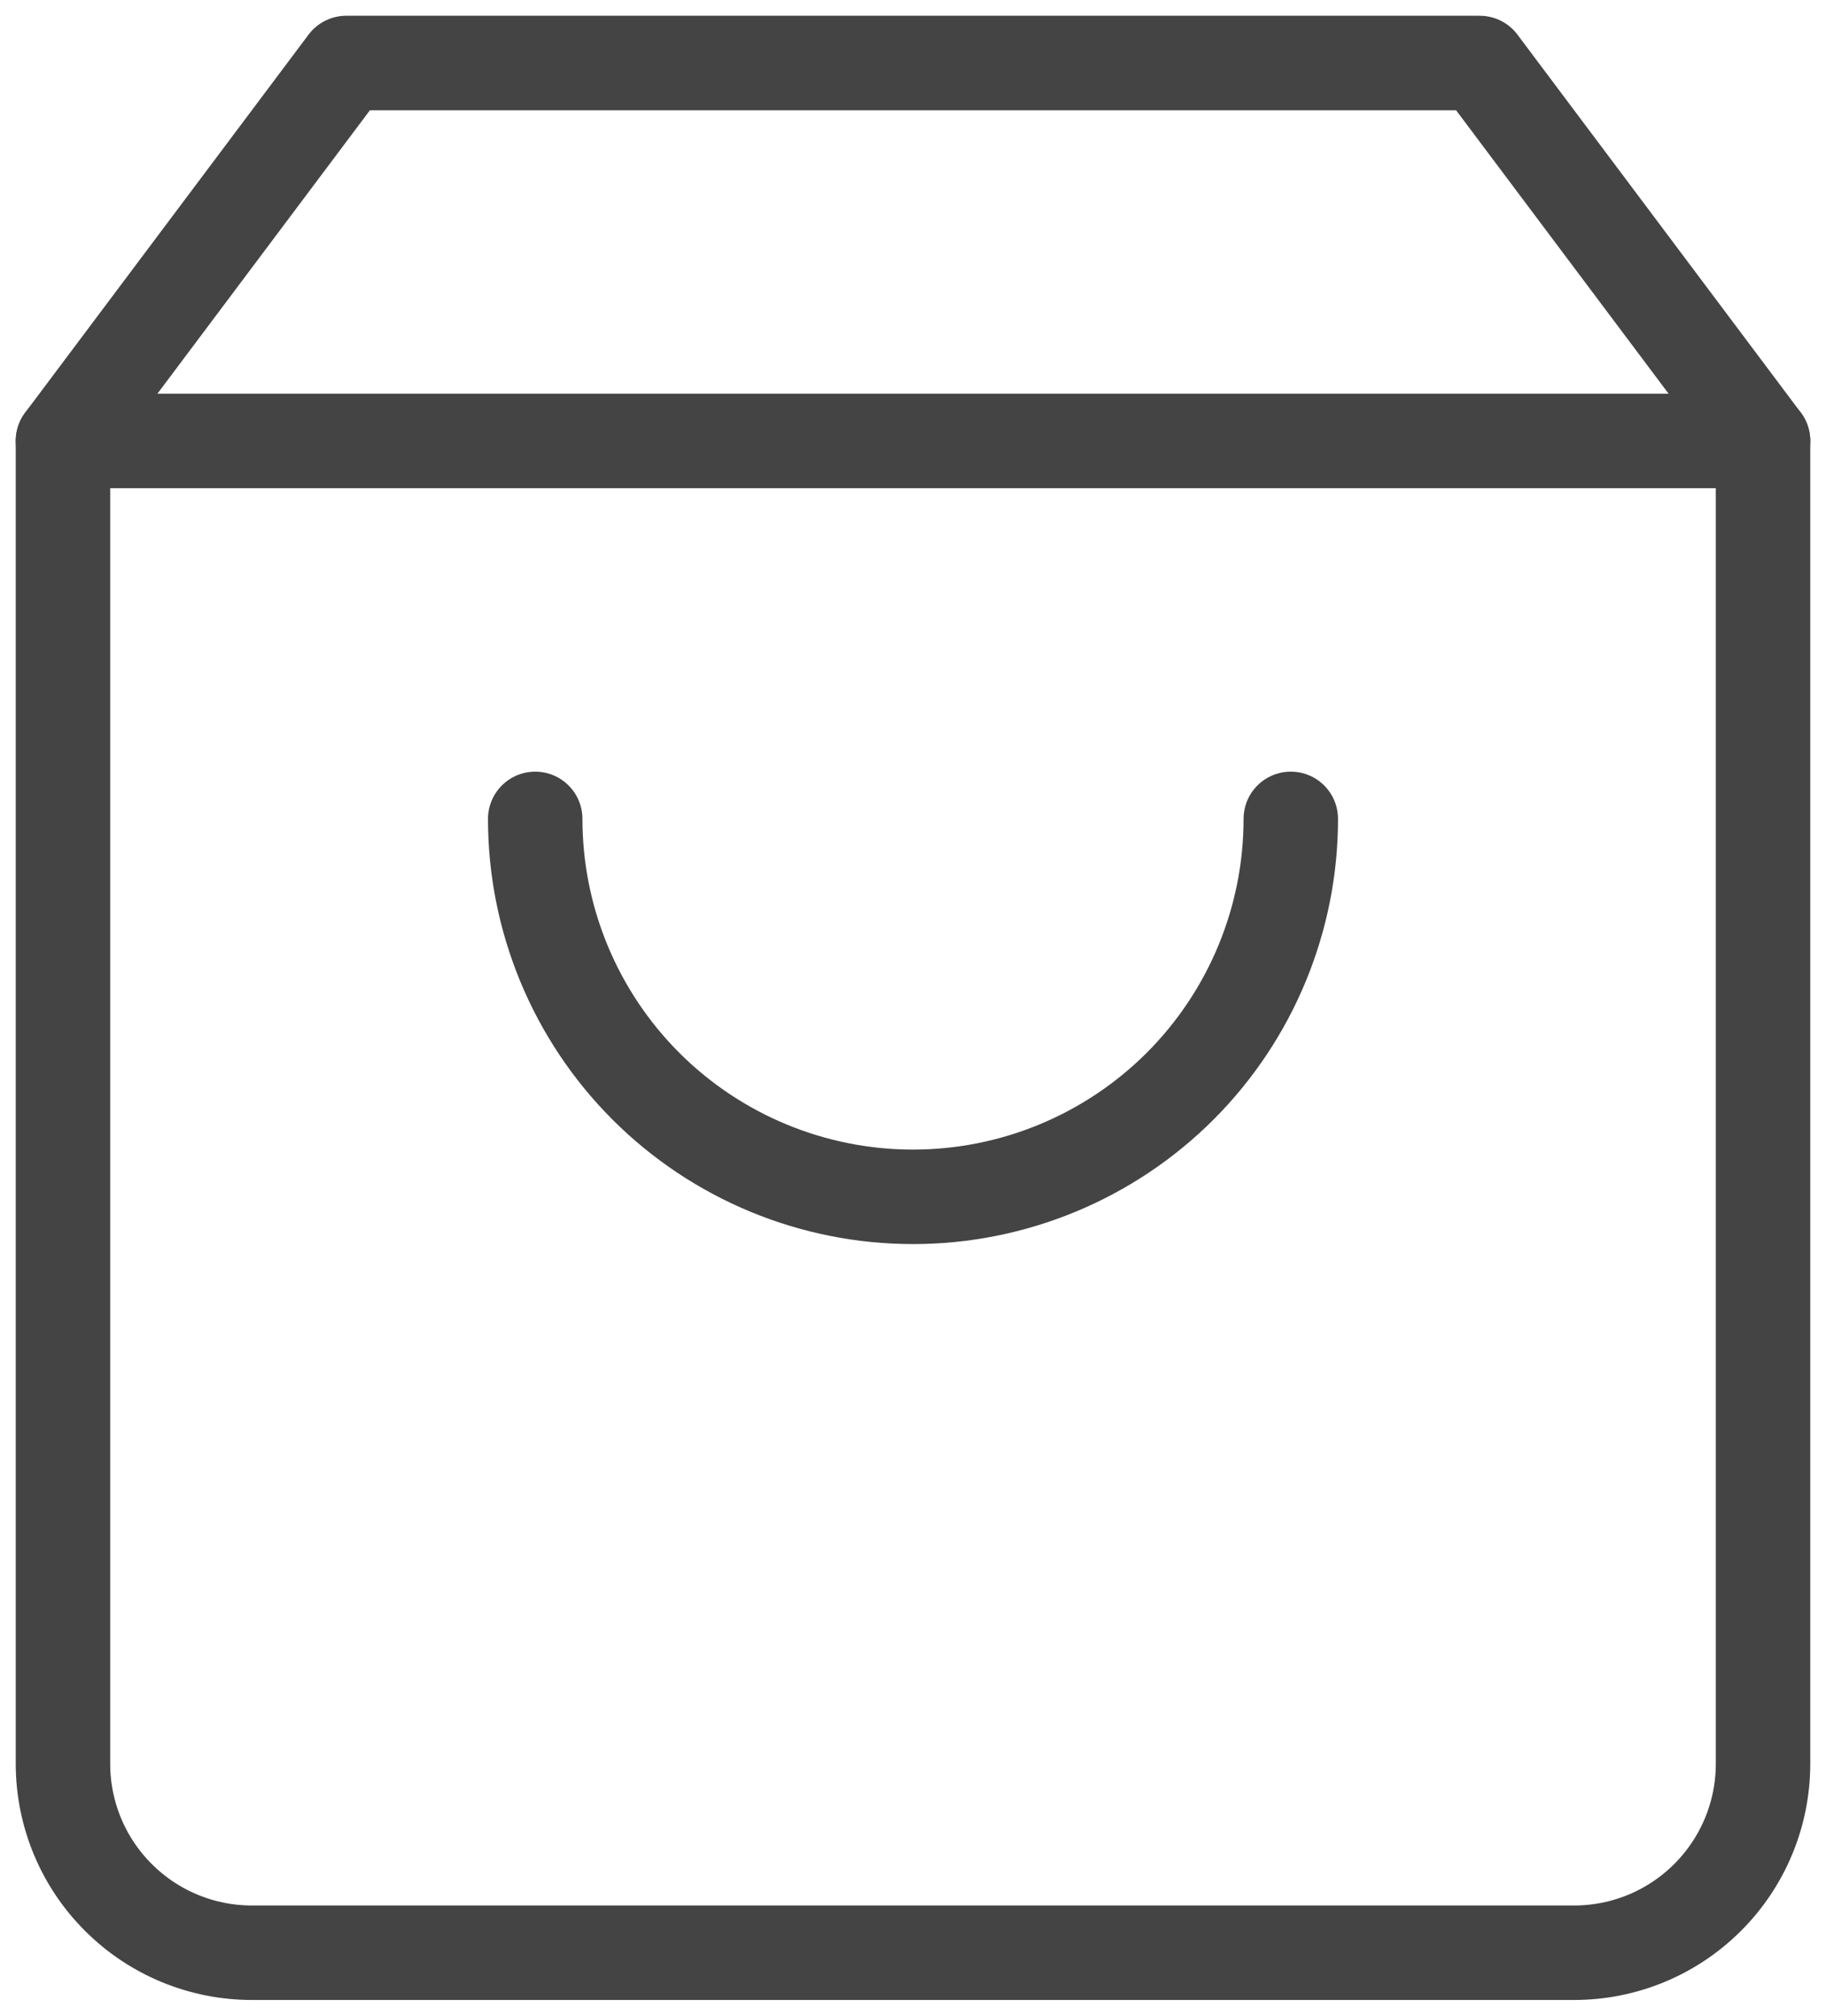
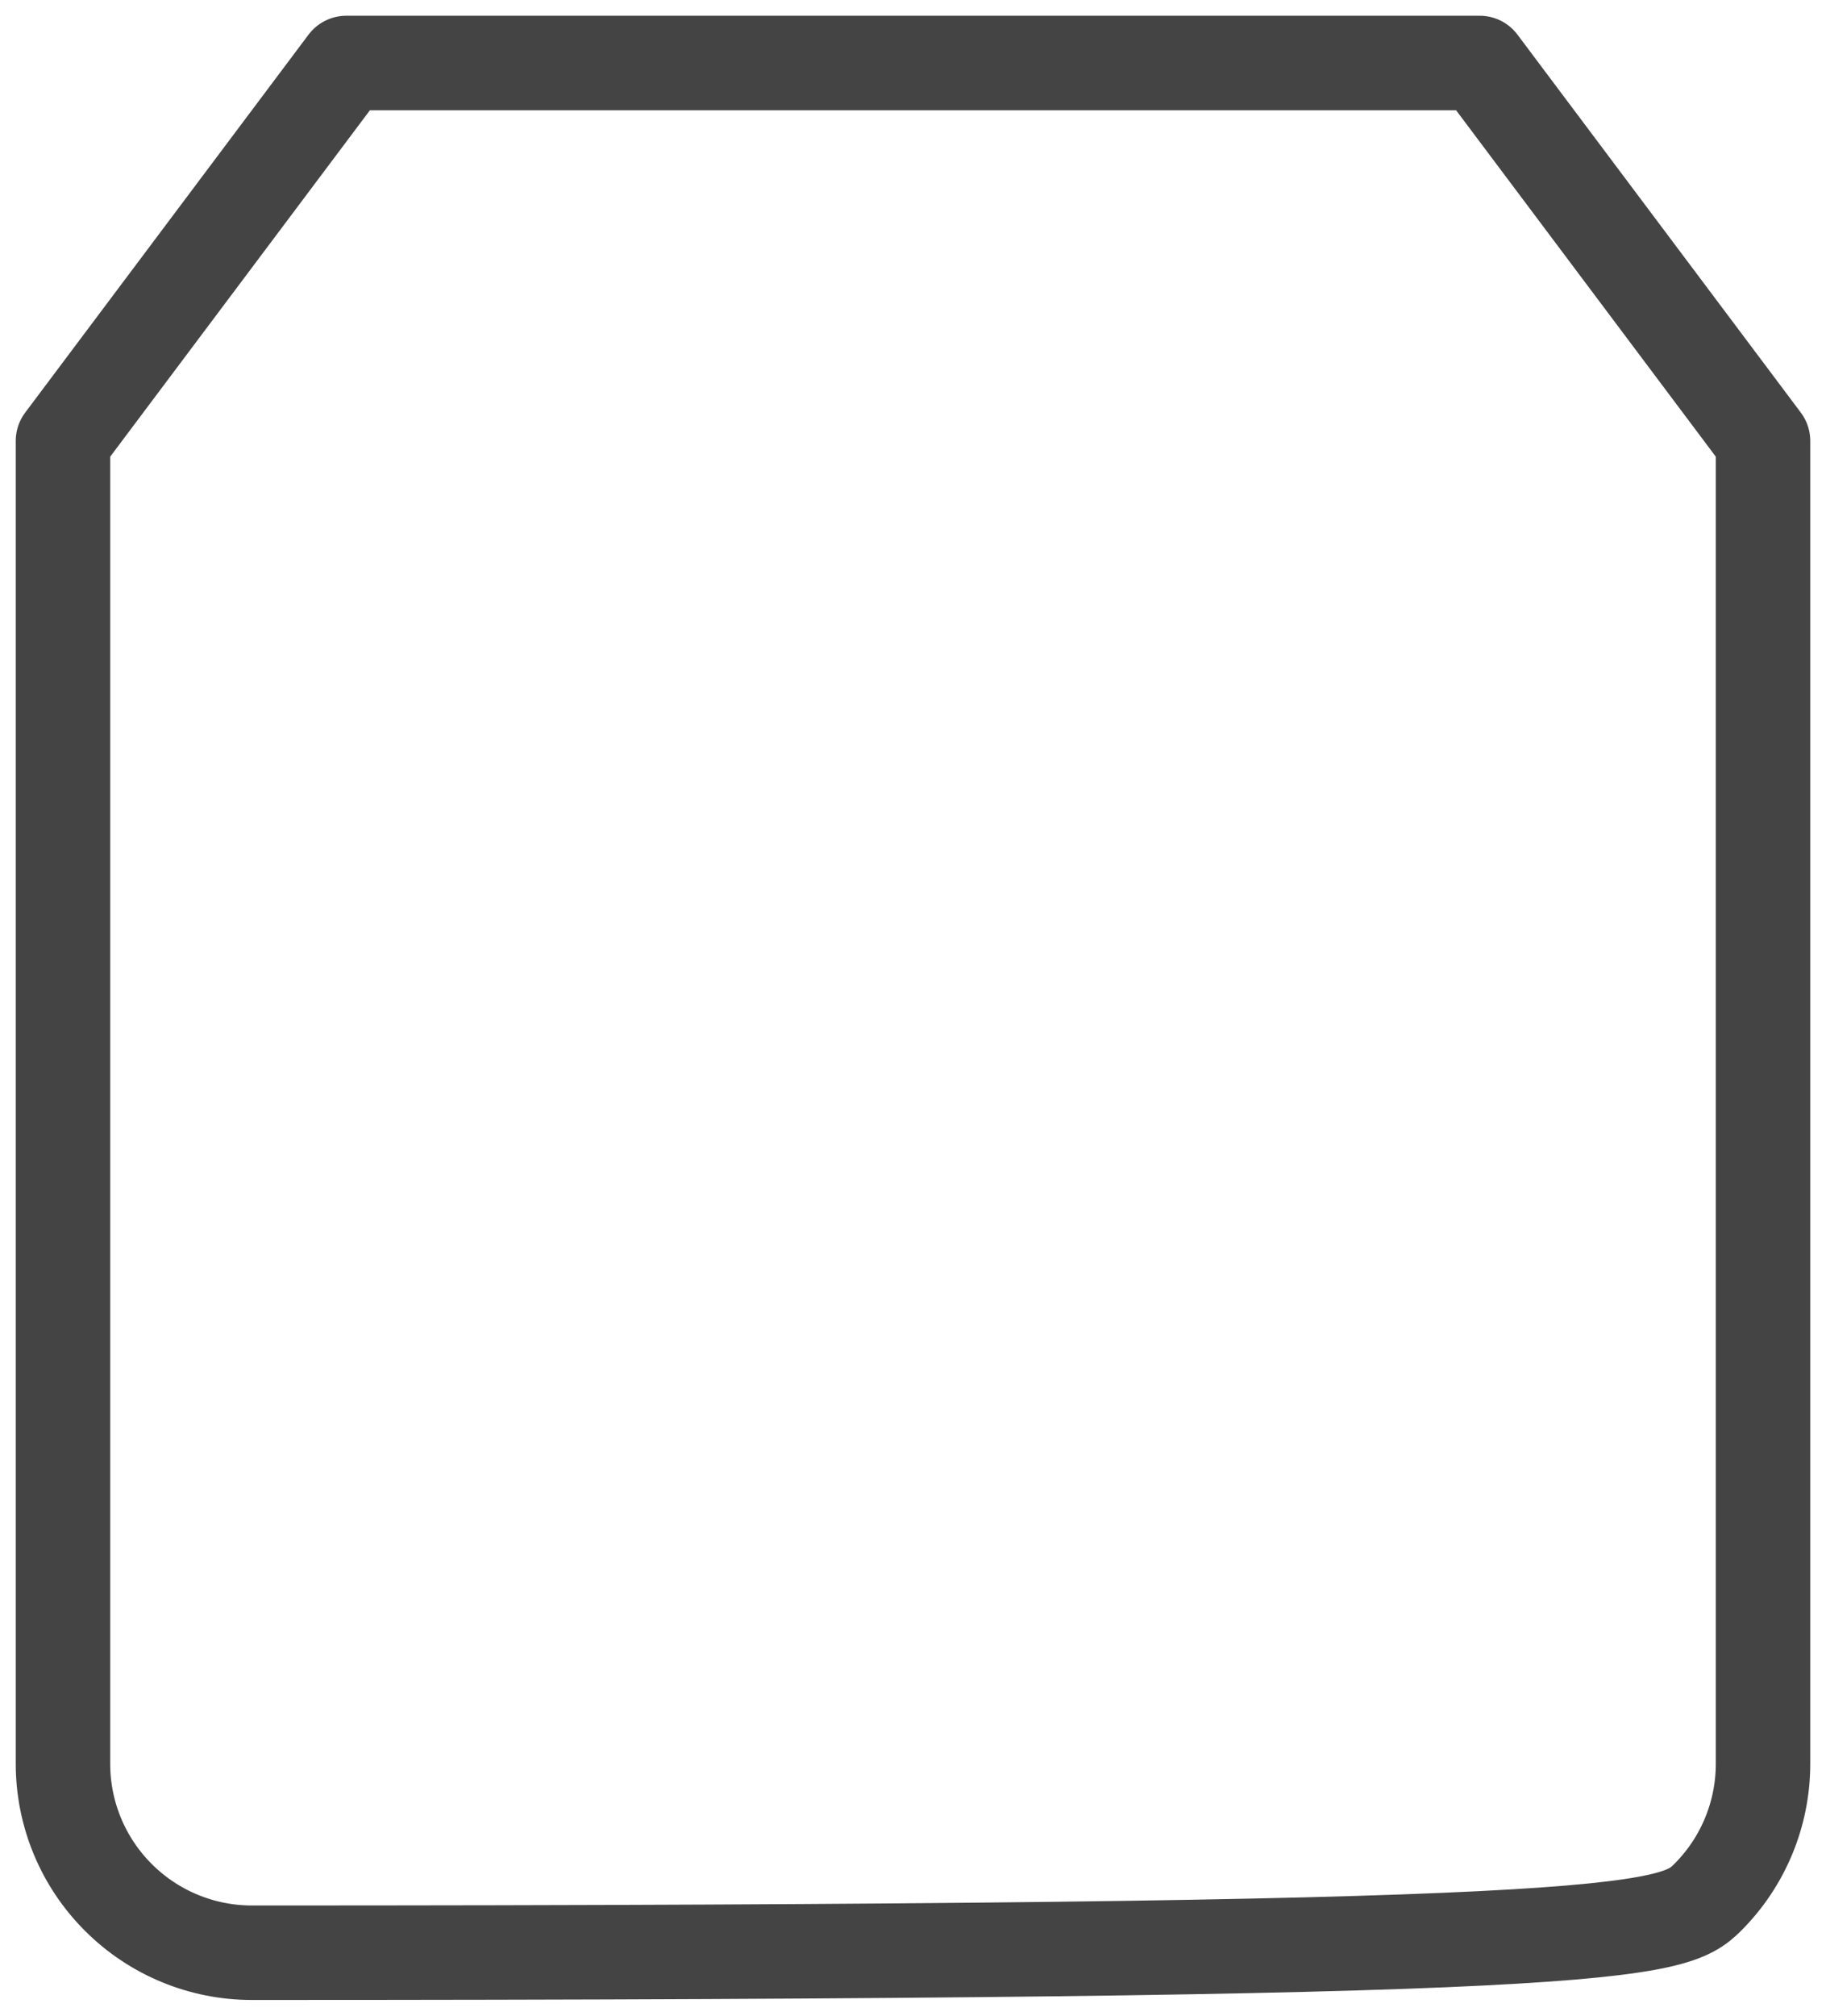
<svg xmlns="http://www.w3.org/2000/svg" width="29" height="32" viewBox="0 0 29 32" fill="none">
-   <path d="M5.5 1L1 7V28C1 28.796 1.316 29.559 1.879 30.121C2.441 30.684 3.204 31 4 31H25C25.796 31 26.559 30.684 27.121 30.121C27.684 29.559 28 28.796 28 28V7L23.5 1H5.5Z" stroke="#444444" stroke-width="1.5" stroke-linecap="round" stroke-linejoin="round" />
-   <path d="M1 7H28" stroke="#444444" stroke-width="1.5" stroke-linecap="round" stroke-linejoin="round" />
-   <path d="M20.5 13C20.5 14.591 19.868 16.117 18.743 17.243C17.617 18.368 16.091 19 14.5 19C12.909 19 11.383 18.368 10.257 17.243C9.132 16.117 8.5 14.591 8.5 13" stroke="#444444" stroke-width="1.5" stroke-linecap="round" stroke-linejoin="round" />
+   <path d="M5.5 1L1 7V28C1 28.796 1.316 29.559 1.879 30.121C2.441 30.684 3.204 31 4 31C25.796 31 26.559 30.684 27.121 30.121C27.684 29.559 28 28.796 28 28V7L23.5 1H5.5Z" stroke="#444444" stroke-width="1.5" stroke-linecap="round" stroke-linejoin="round" />
</svg>